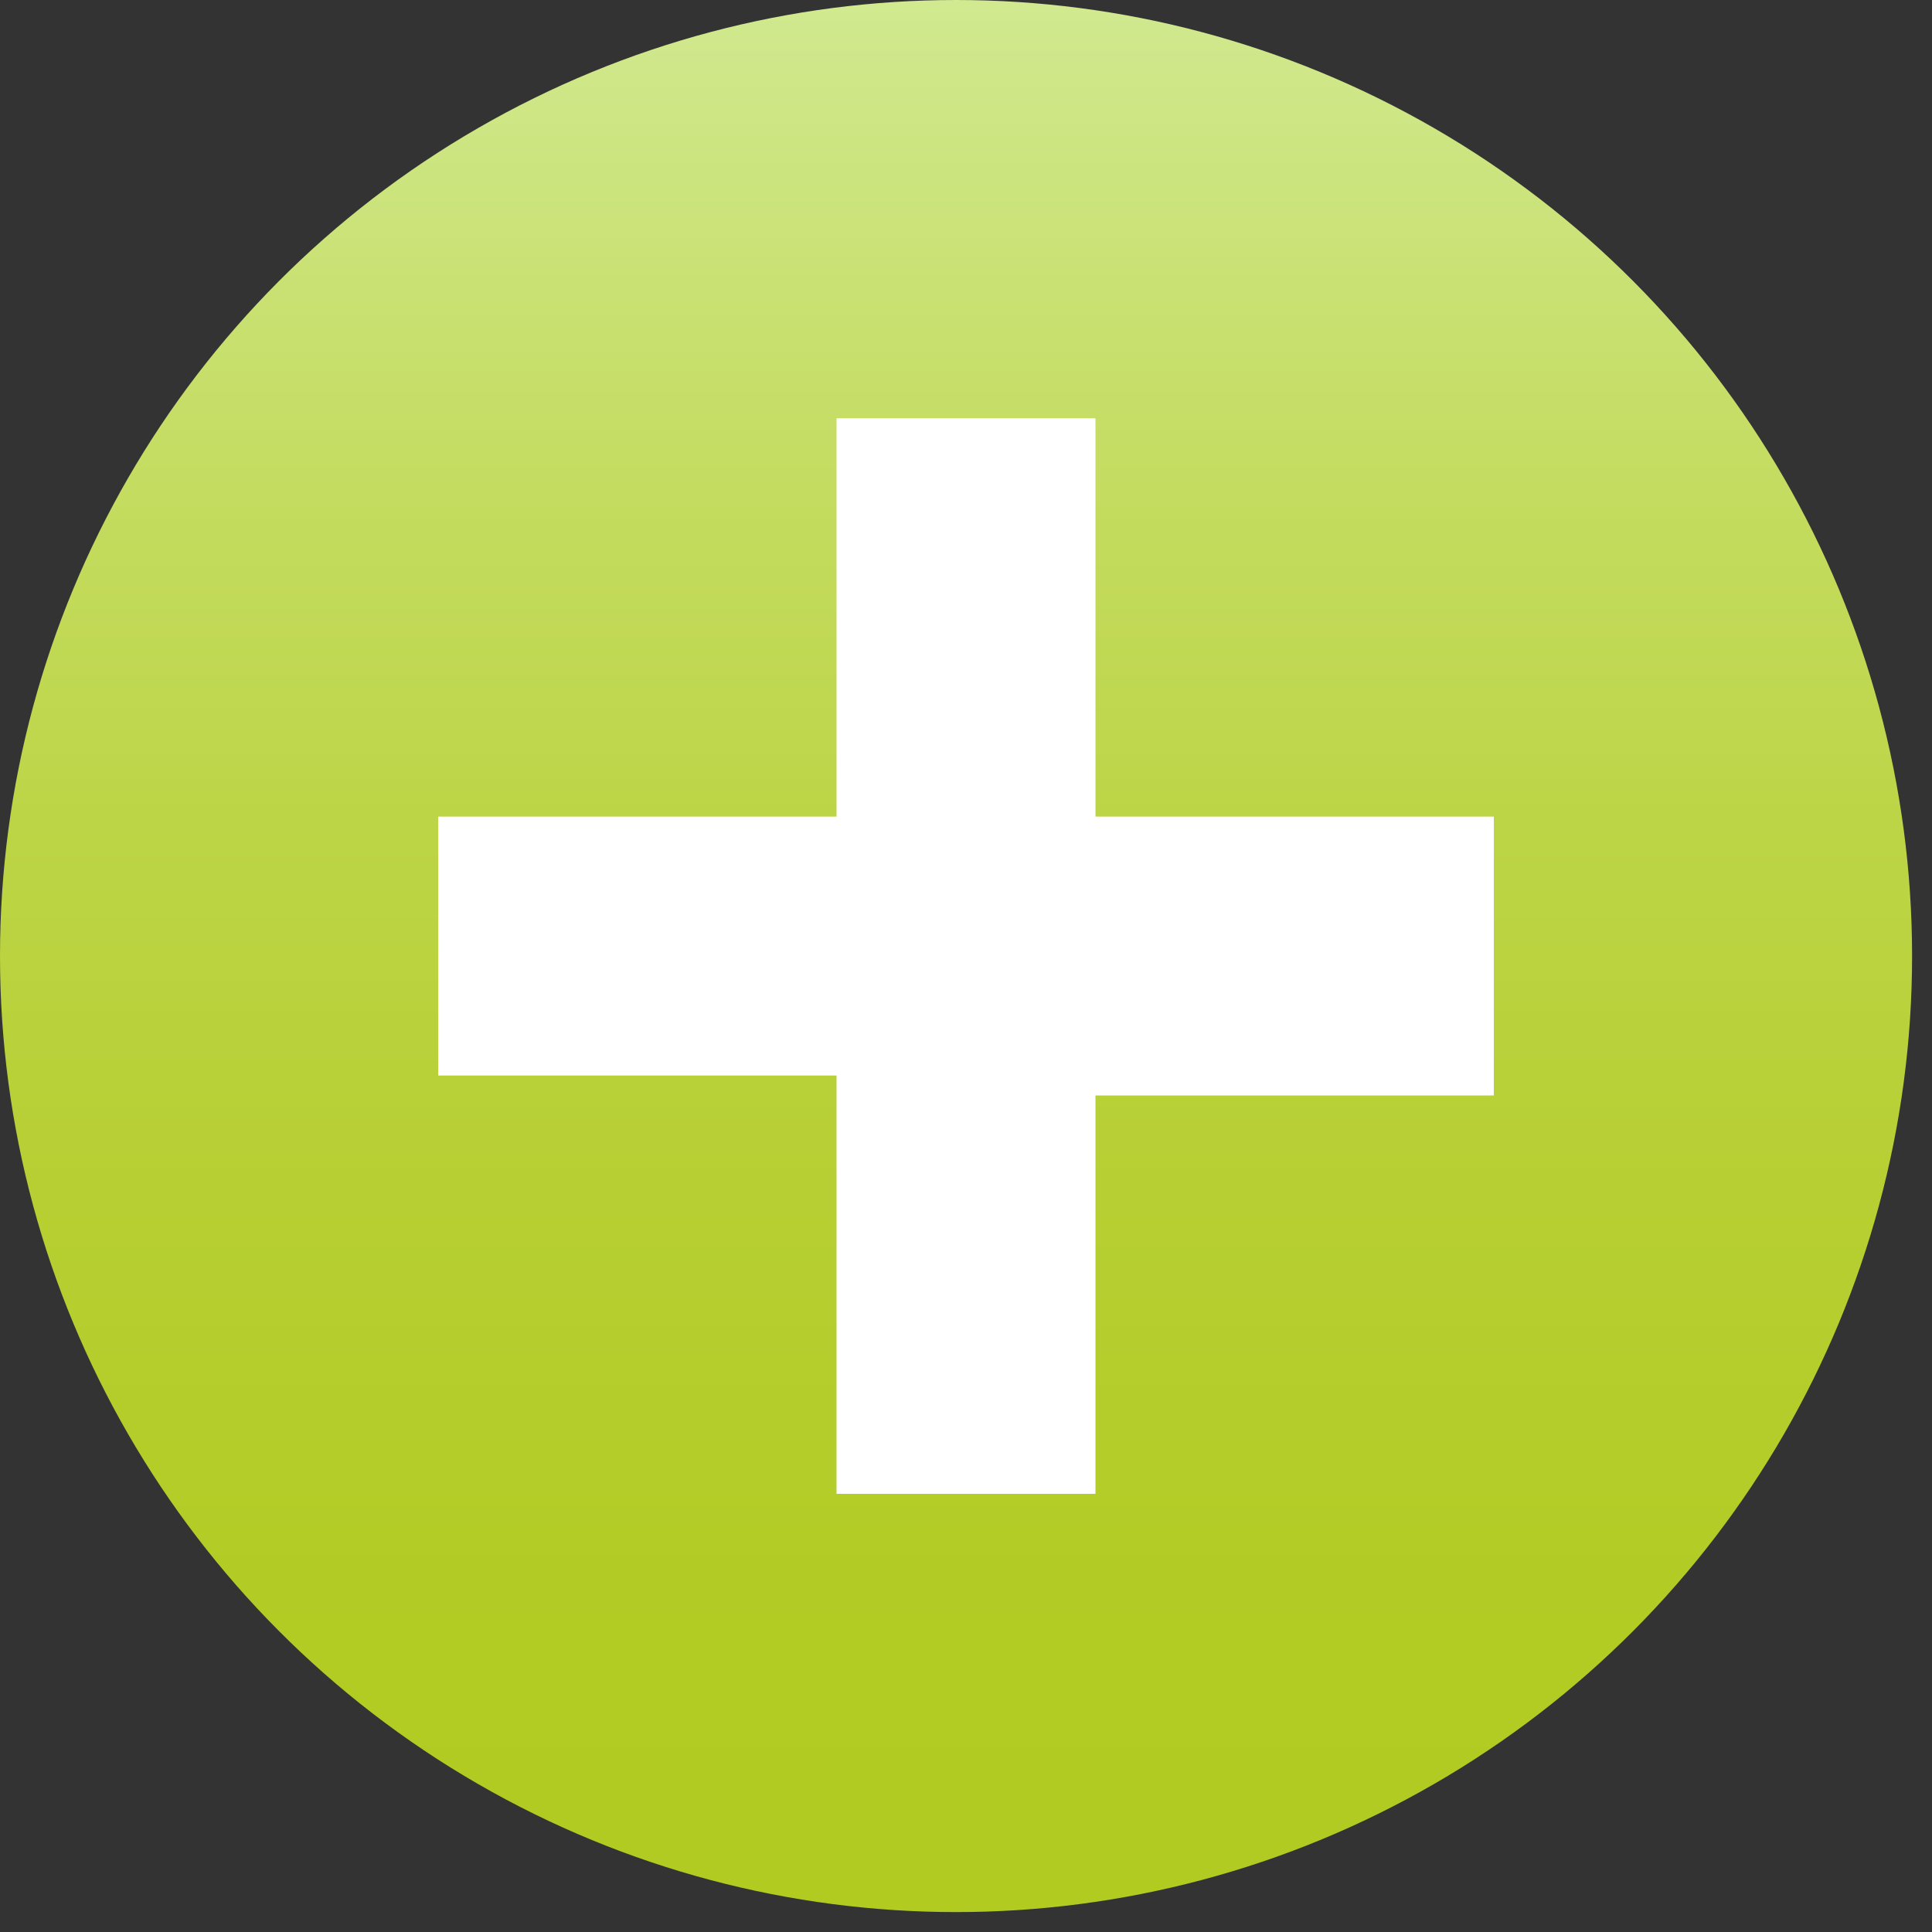
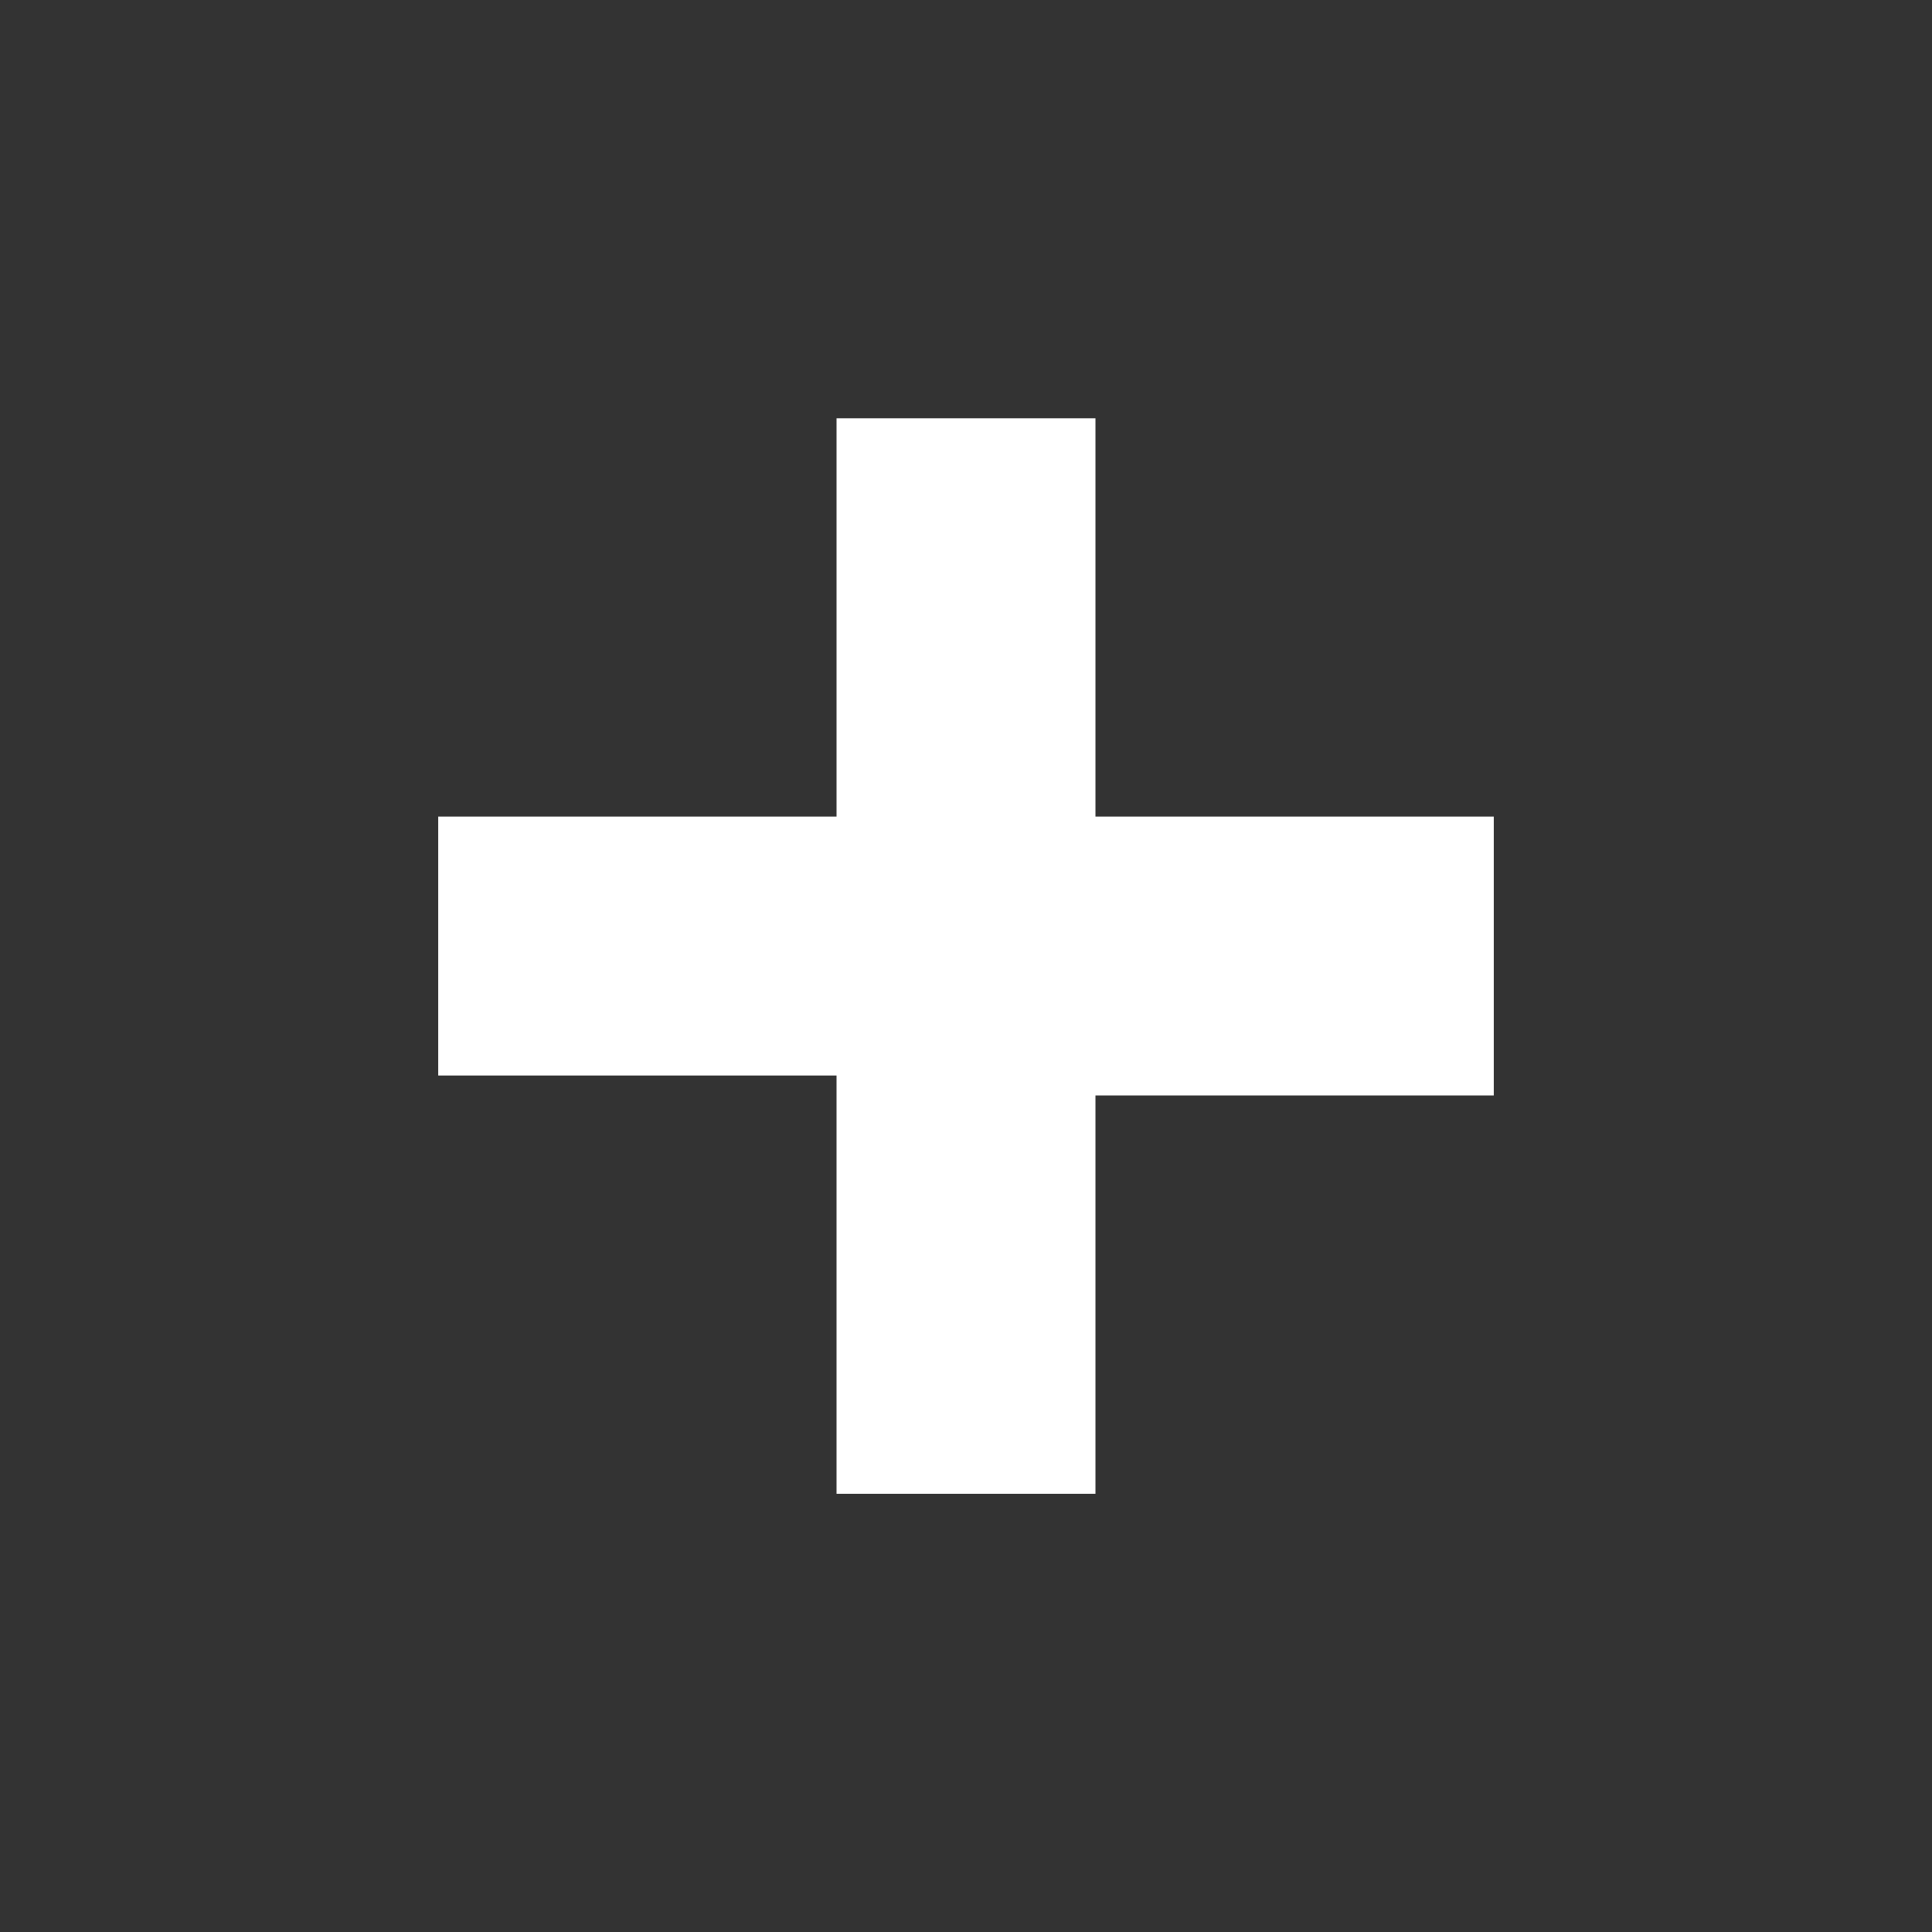
<svg xmlns="http://www.w3.org/2000/svg" version="1.1" id="Capa_1" x="0px" y="0px" width="9.7px" height="9.7px" viewBox="0 0 9.7 9.7" style="enable-background:new 0 0 9.7 9.7;" xml:space="preserve">
  <rect x="0" y="0" width="9.7" height="9.7" fill="#333333" stroke="none" />
  <style type="text/css">

	.st0{fill:url(#SVGID_1_);}
	.st1{fill:#FFFFFF;}

</style>
  <linearGradient id="SVGID_1_" gradientUnits="userSpaceOnUse" x1="4.829" y1="9.656" x2="4.829" y2="4.882813e-004">
    <stop offset="0" style="stop-color:#B2CB21" />
    <stop offset="0.185" style="stop-color:#B3CC25" />
    <stop offset="0.376" style="stop-color:#B7CF32" />
    <stop offset="0.571" style="stop-color:#BCD546" />
    <stop offset="0.767" style="stop-color:#C5DD63" />
    <stop offset="0.964" style="stop-color:#CFE788" />
    <stop offset="1" style="stop-color:#D1E990" />
  </linearGradient>
-   <circle class="st0" cx="4.8" cy="4.8" r="4.8" />
  <g>
    <path class="st1" d="M4.2,7.4v-2h-2V4.1h2v-2h1.3v2h2v1.4h-2v2H4.2z" />
  </g>
</svg>